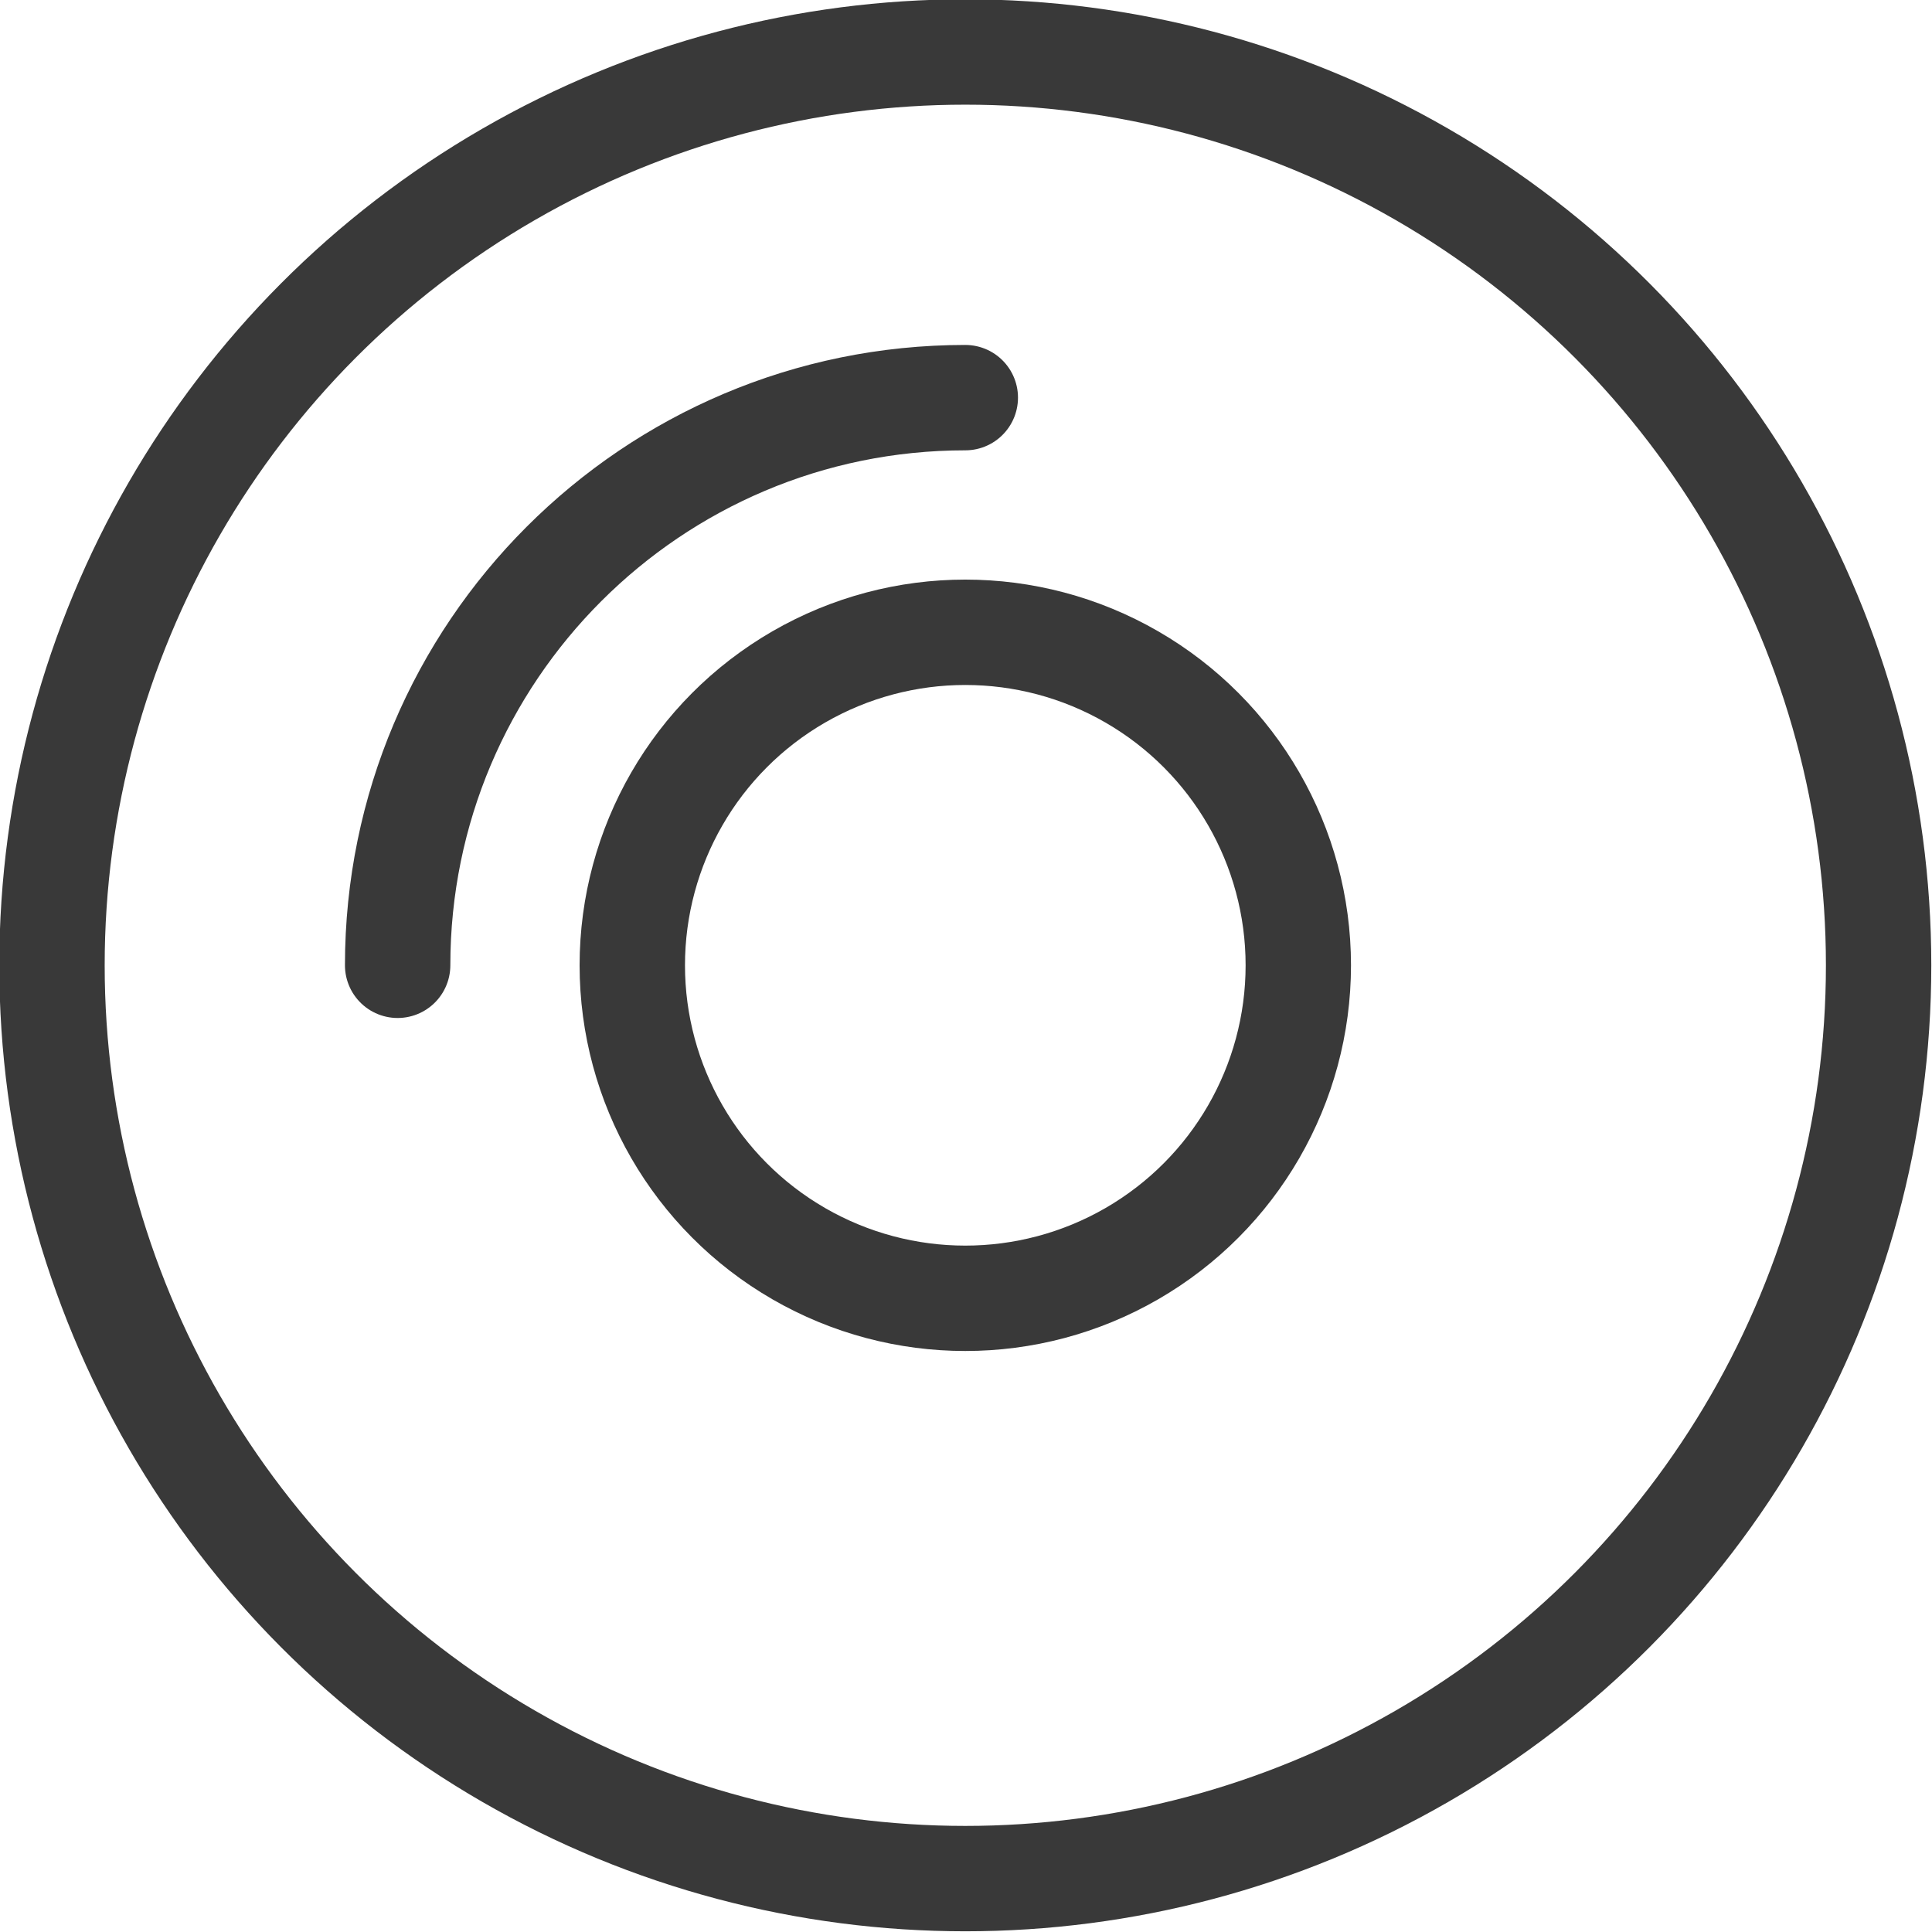
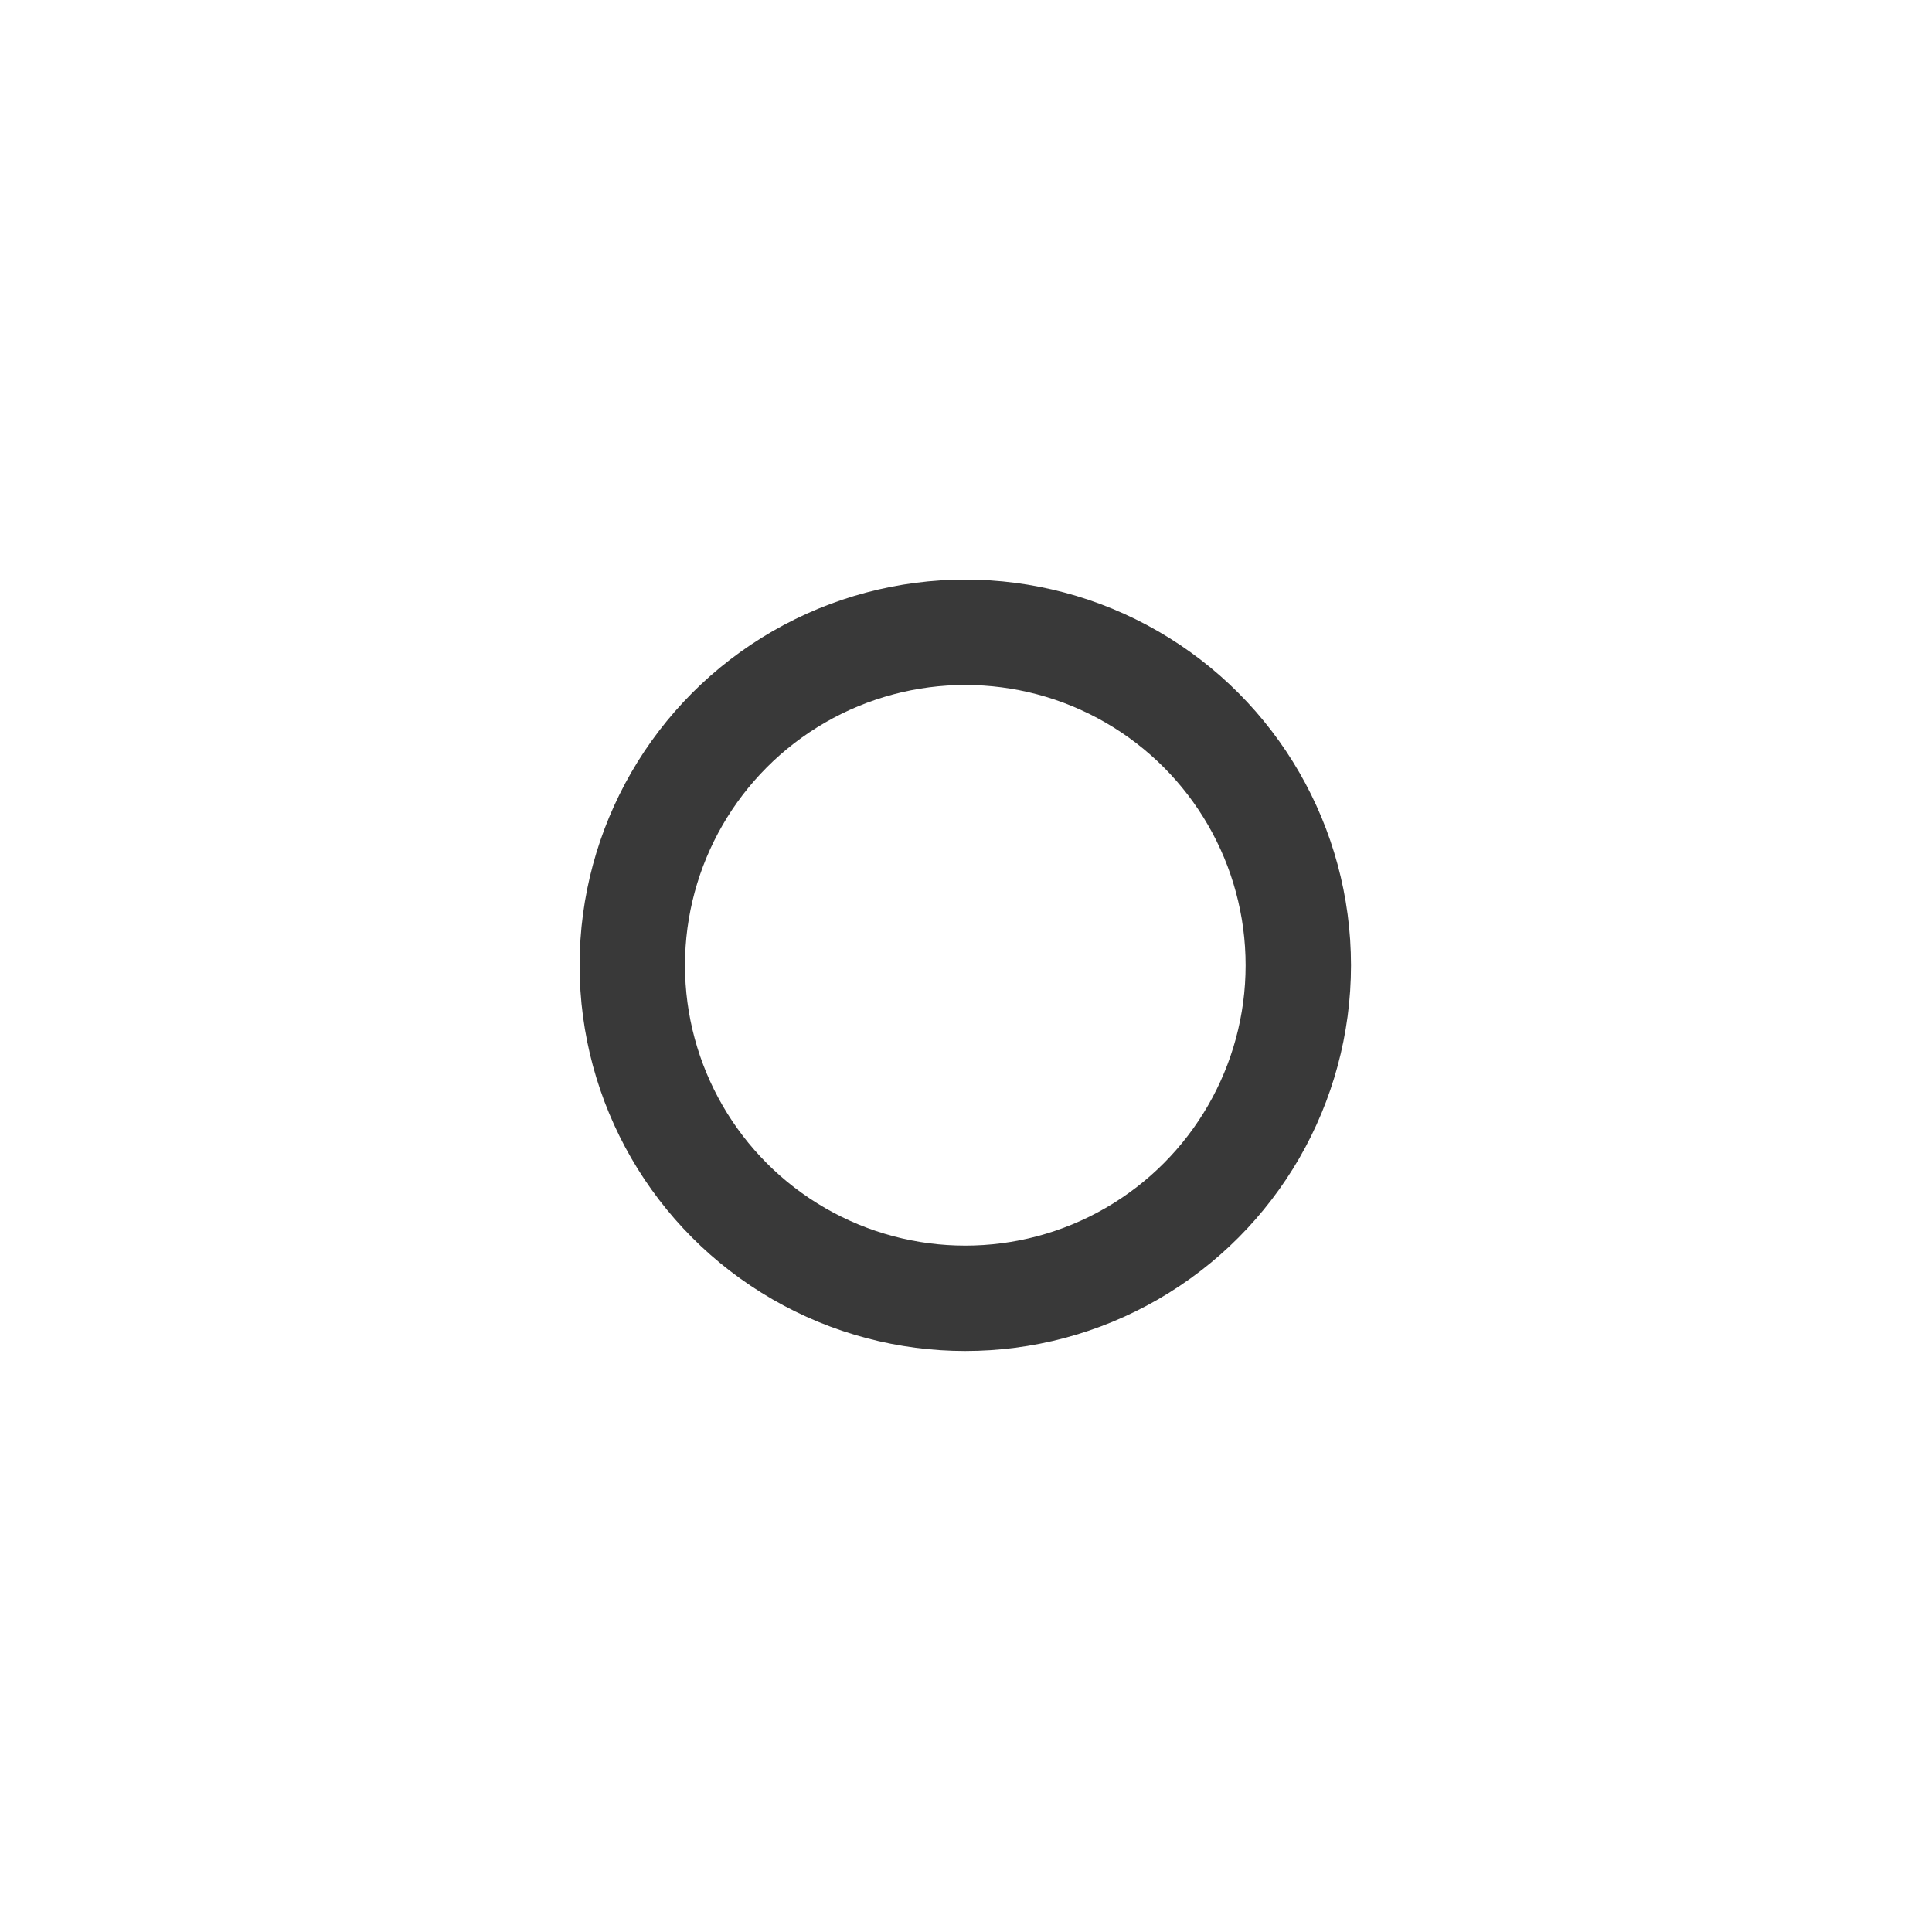
<svg xmlns="http://www.w3.org/2000/svg" id="Layer_1" data-name="Layer 1" viewBox="0 0 13.75 13.75">
  <defs>
    <style> .cls-1 { stroke-linecap: round; } .cls-1, .cls-2 { fill: none; stroke: #393939; stroke-miterlimit: 10; stroke-width: .75px; } </style>
  </defs>
-   <circle class="cls-2" cx="6.87" cy="6.87" r="6.5" />
  <circle class="cls-2" cx="6.87" cy="6.87" r="2.37" />
-   <path class="cls-1" d="M2.83,6.87c0-2.23,1.81-4.04,4.04-4.04" />
</svg>